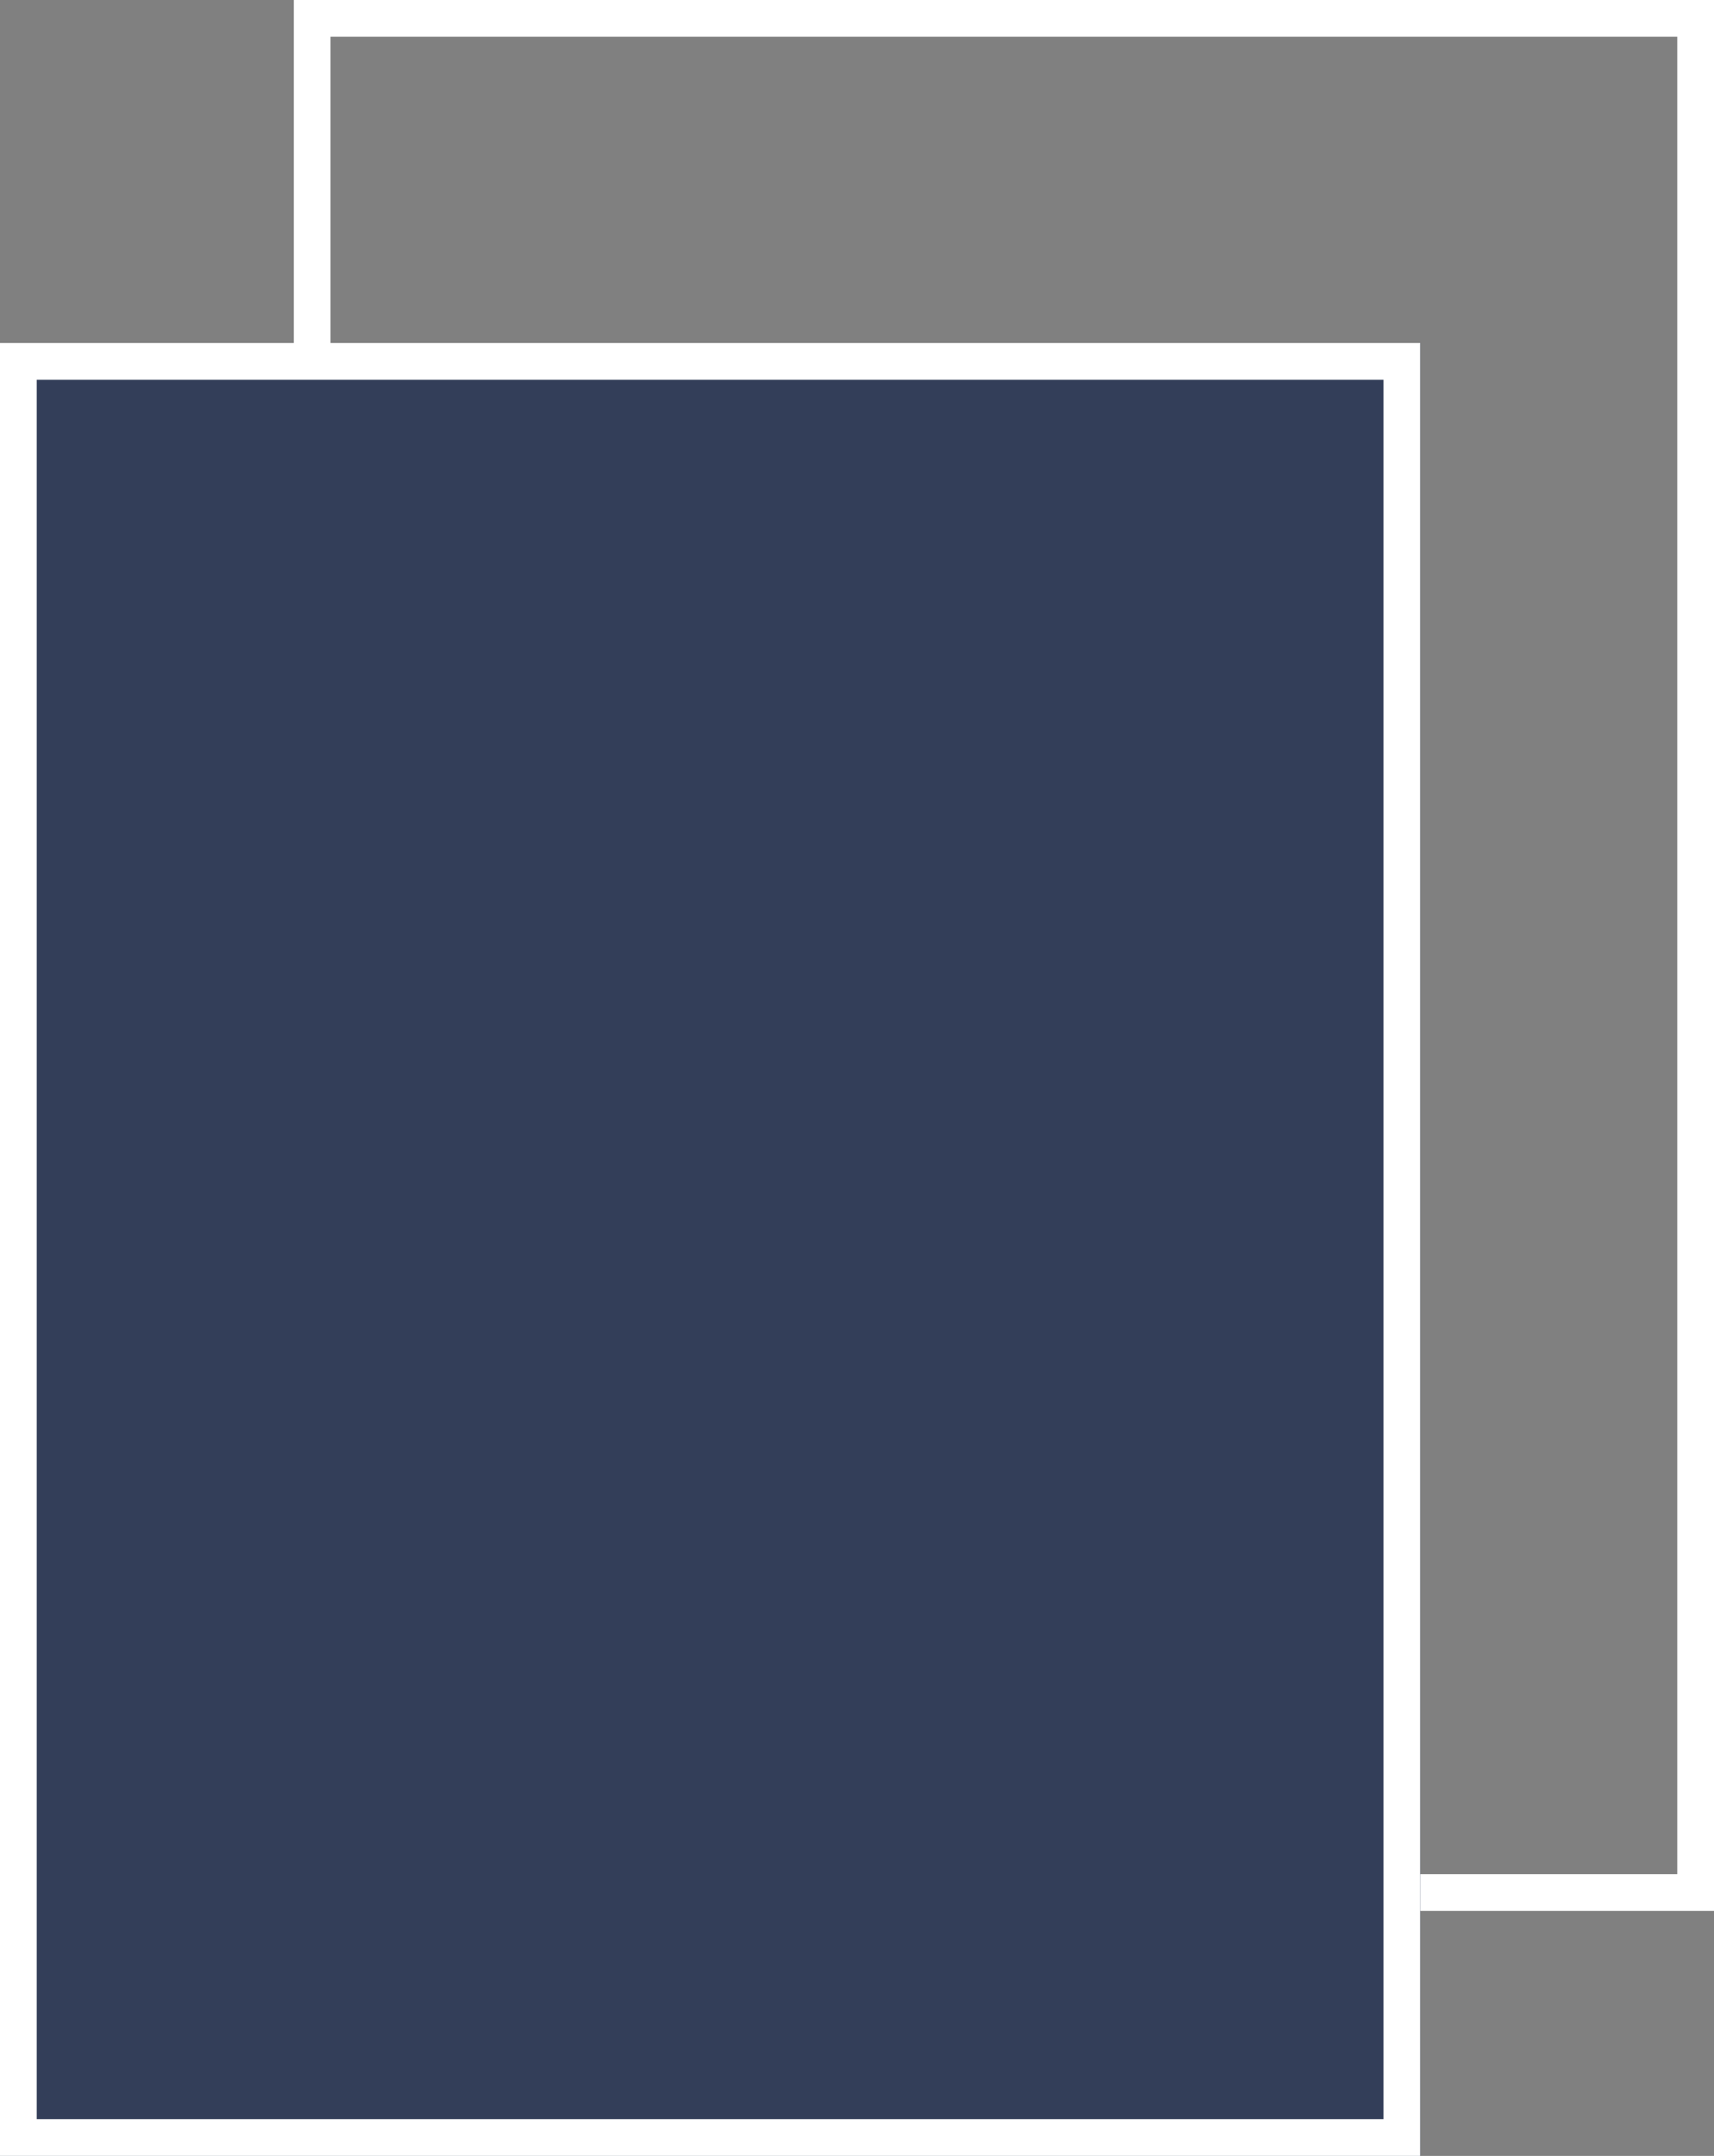
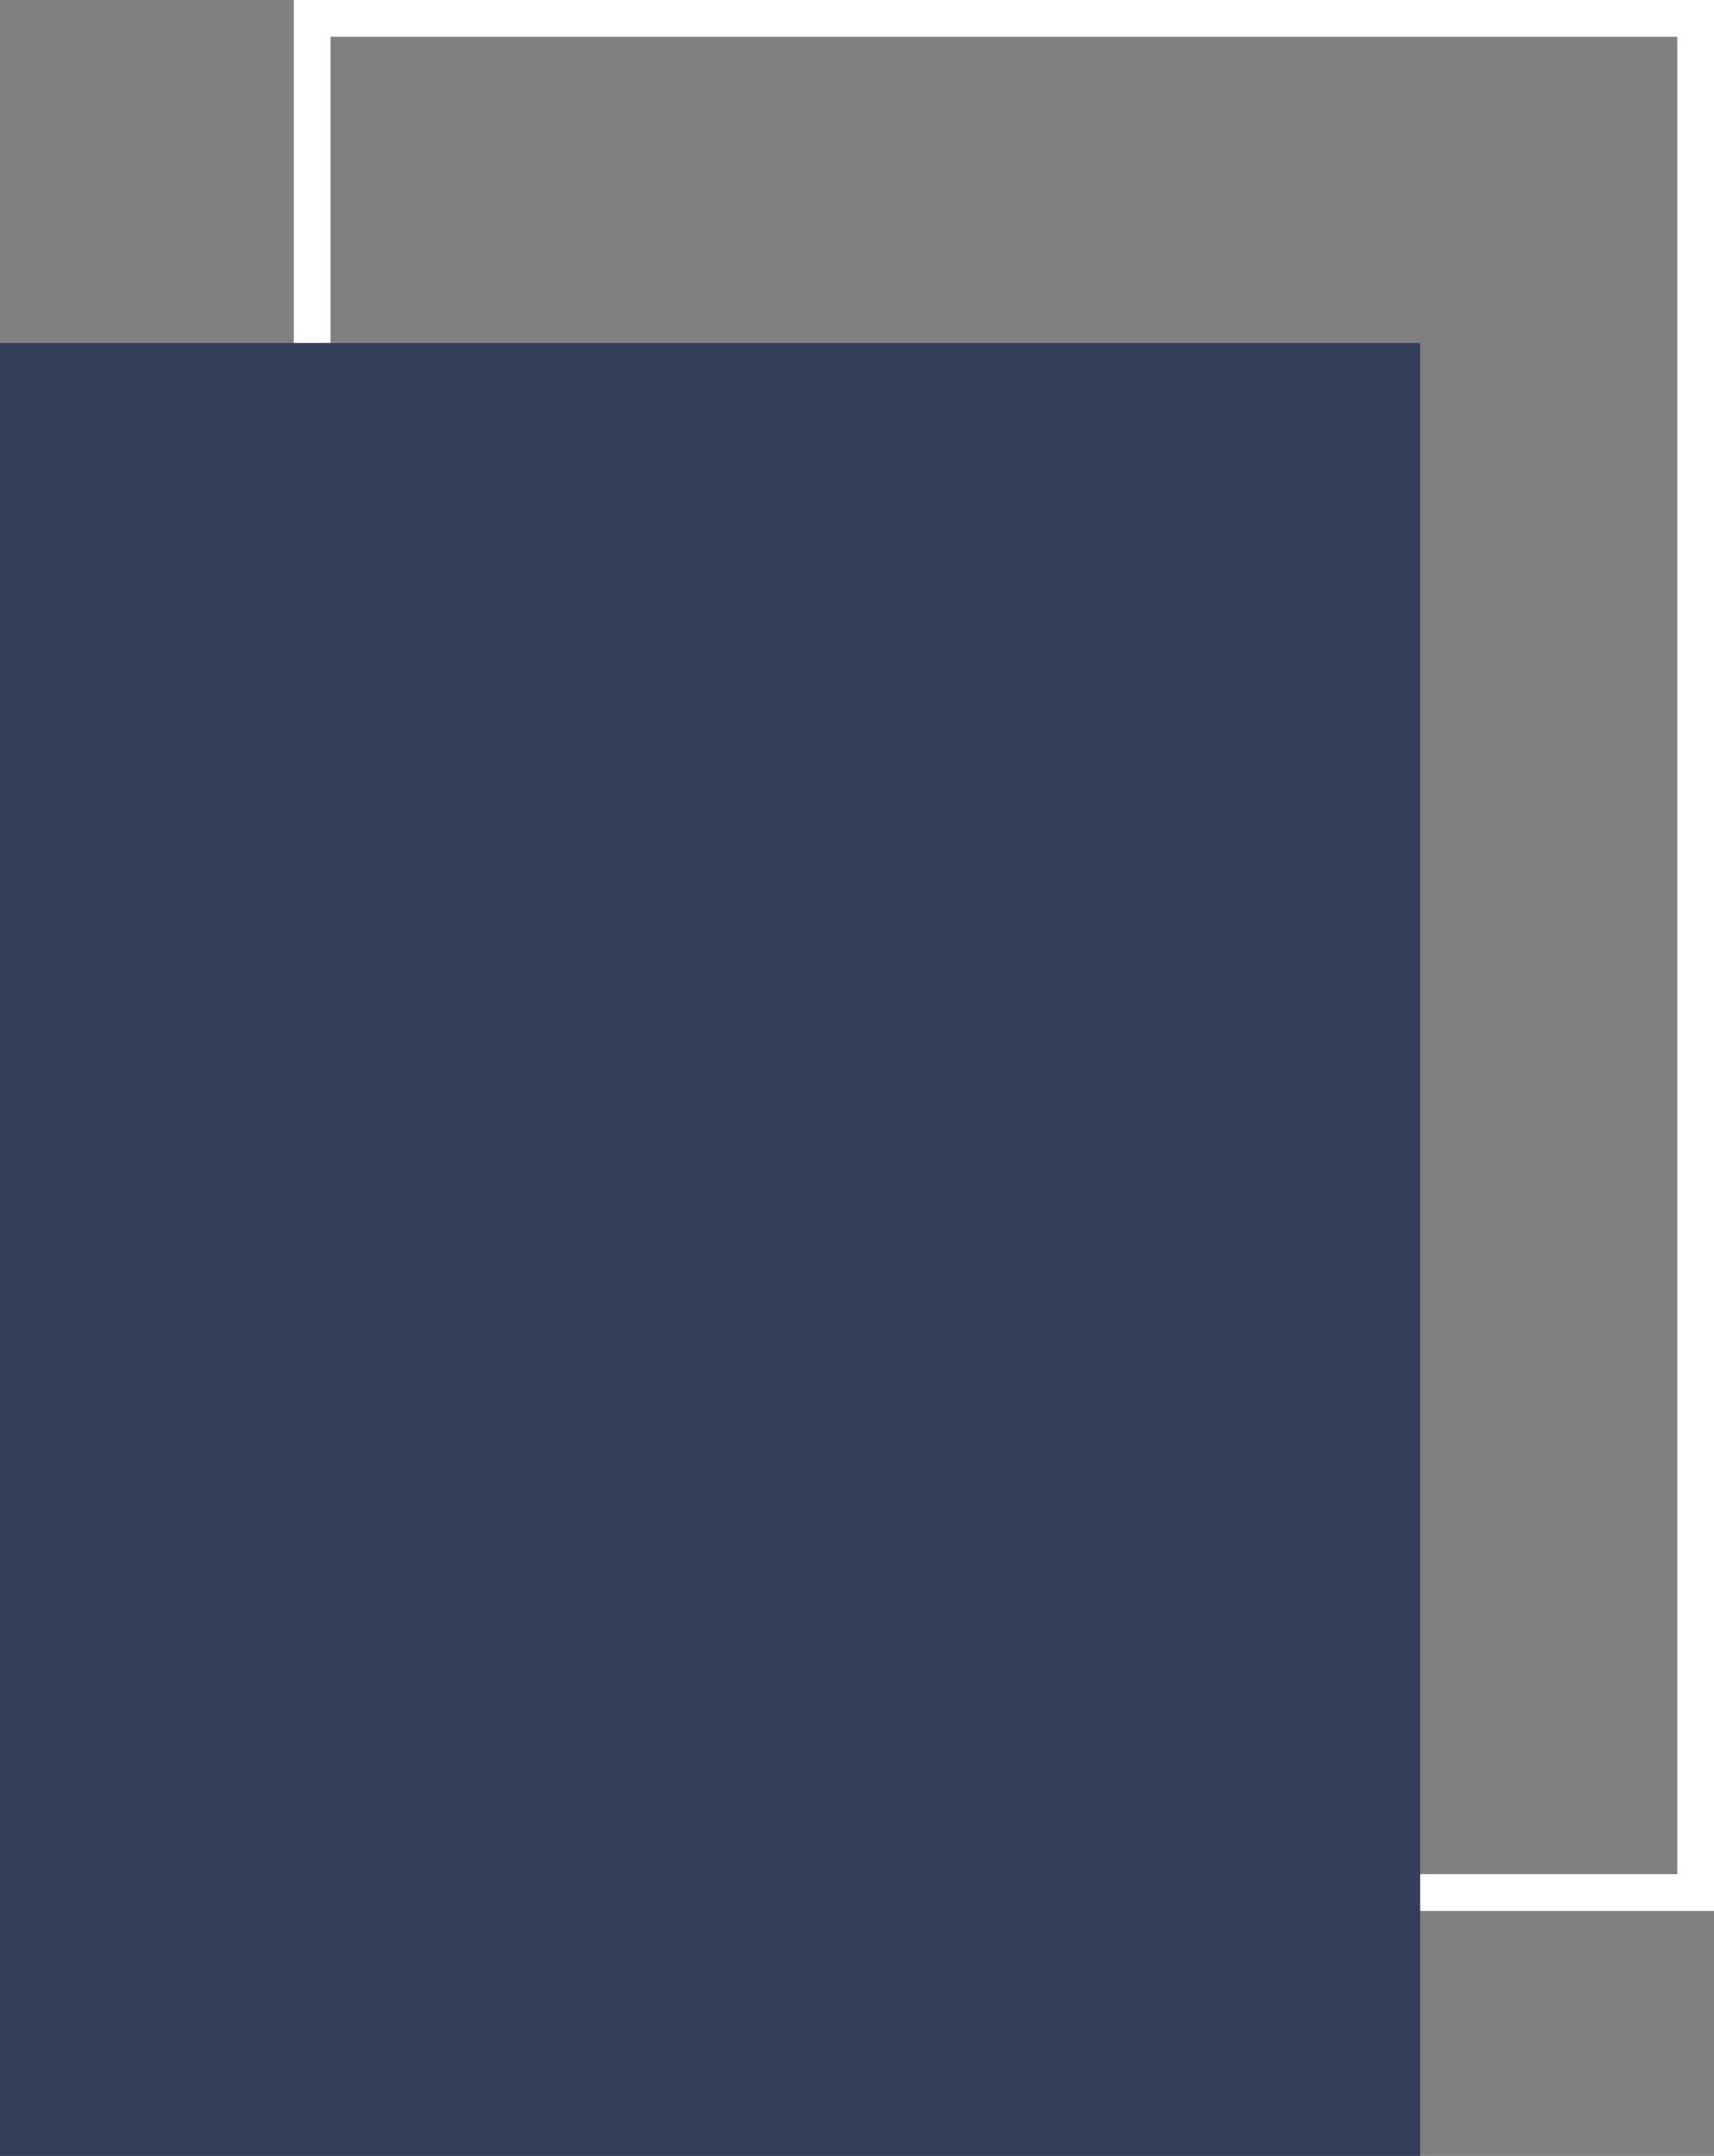
<svg xmlns="http://www.w3.org/2000/svg" width="35" height="44" viewBox="0 0 35 44">
  <rect x="0" y="0" width="35" height="44" fill="#808080" stroke="none" />
  <g id="Group_4401" data-name="Group 4401" transform="translate(-164 -1732)">
    <g id="Rectangle_1267" data-name="Rectangle 1267" transform="translate(170 1732)" fill="none" stroke="#fff" stroke-width="0.75">
-       <rect width="29" height="39" stroke="none" />
      <rect x="0.375" y="0.375" width="28.25" height="38.25" fill="none" />
    </g>
    <g id="Rectangle_1266" data-name="Rectangle 1266" transform="translate(164 1739)" fill="#333e59" stroke="#fff" stroke-width="0.75">
      <rect width="29" height="37" stroke="none" />
-       <rect x="0.375" y="0.375" width="28.25" height="36.25" fill="none" />
    </g>
  </g>
</svg>